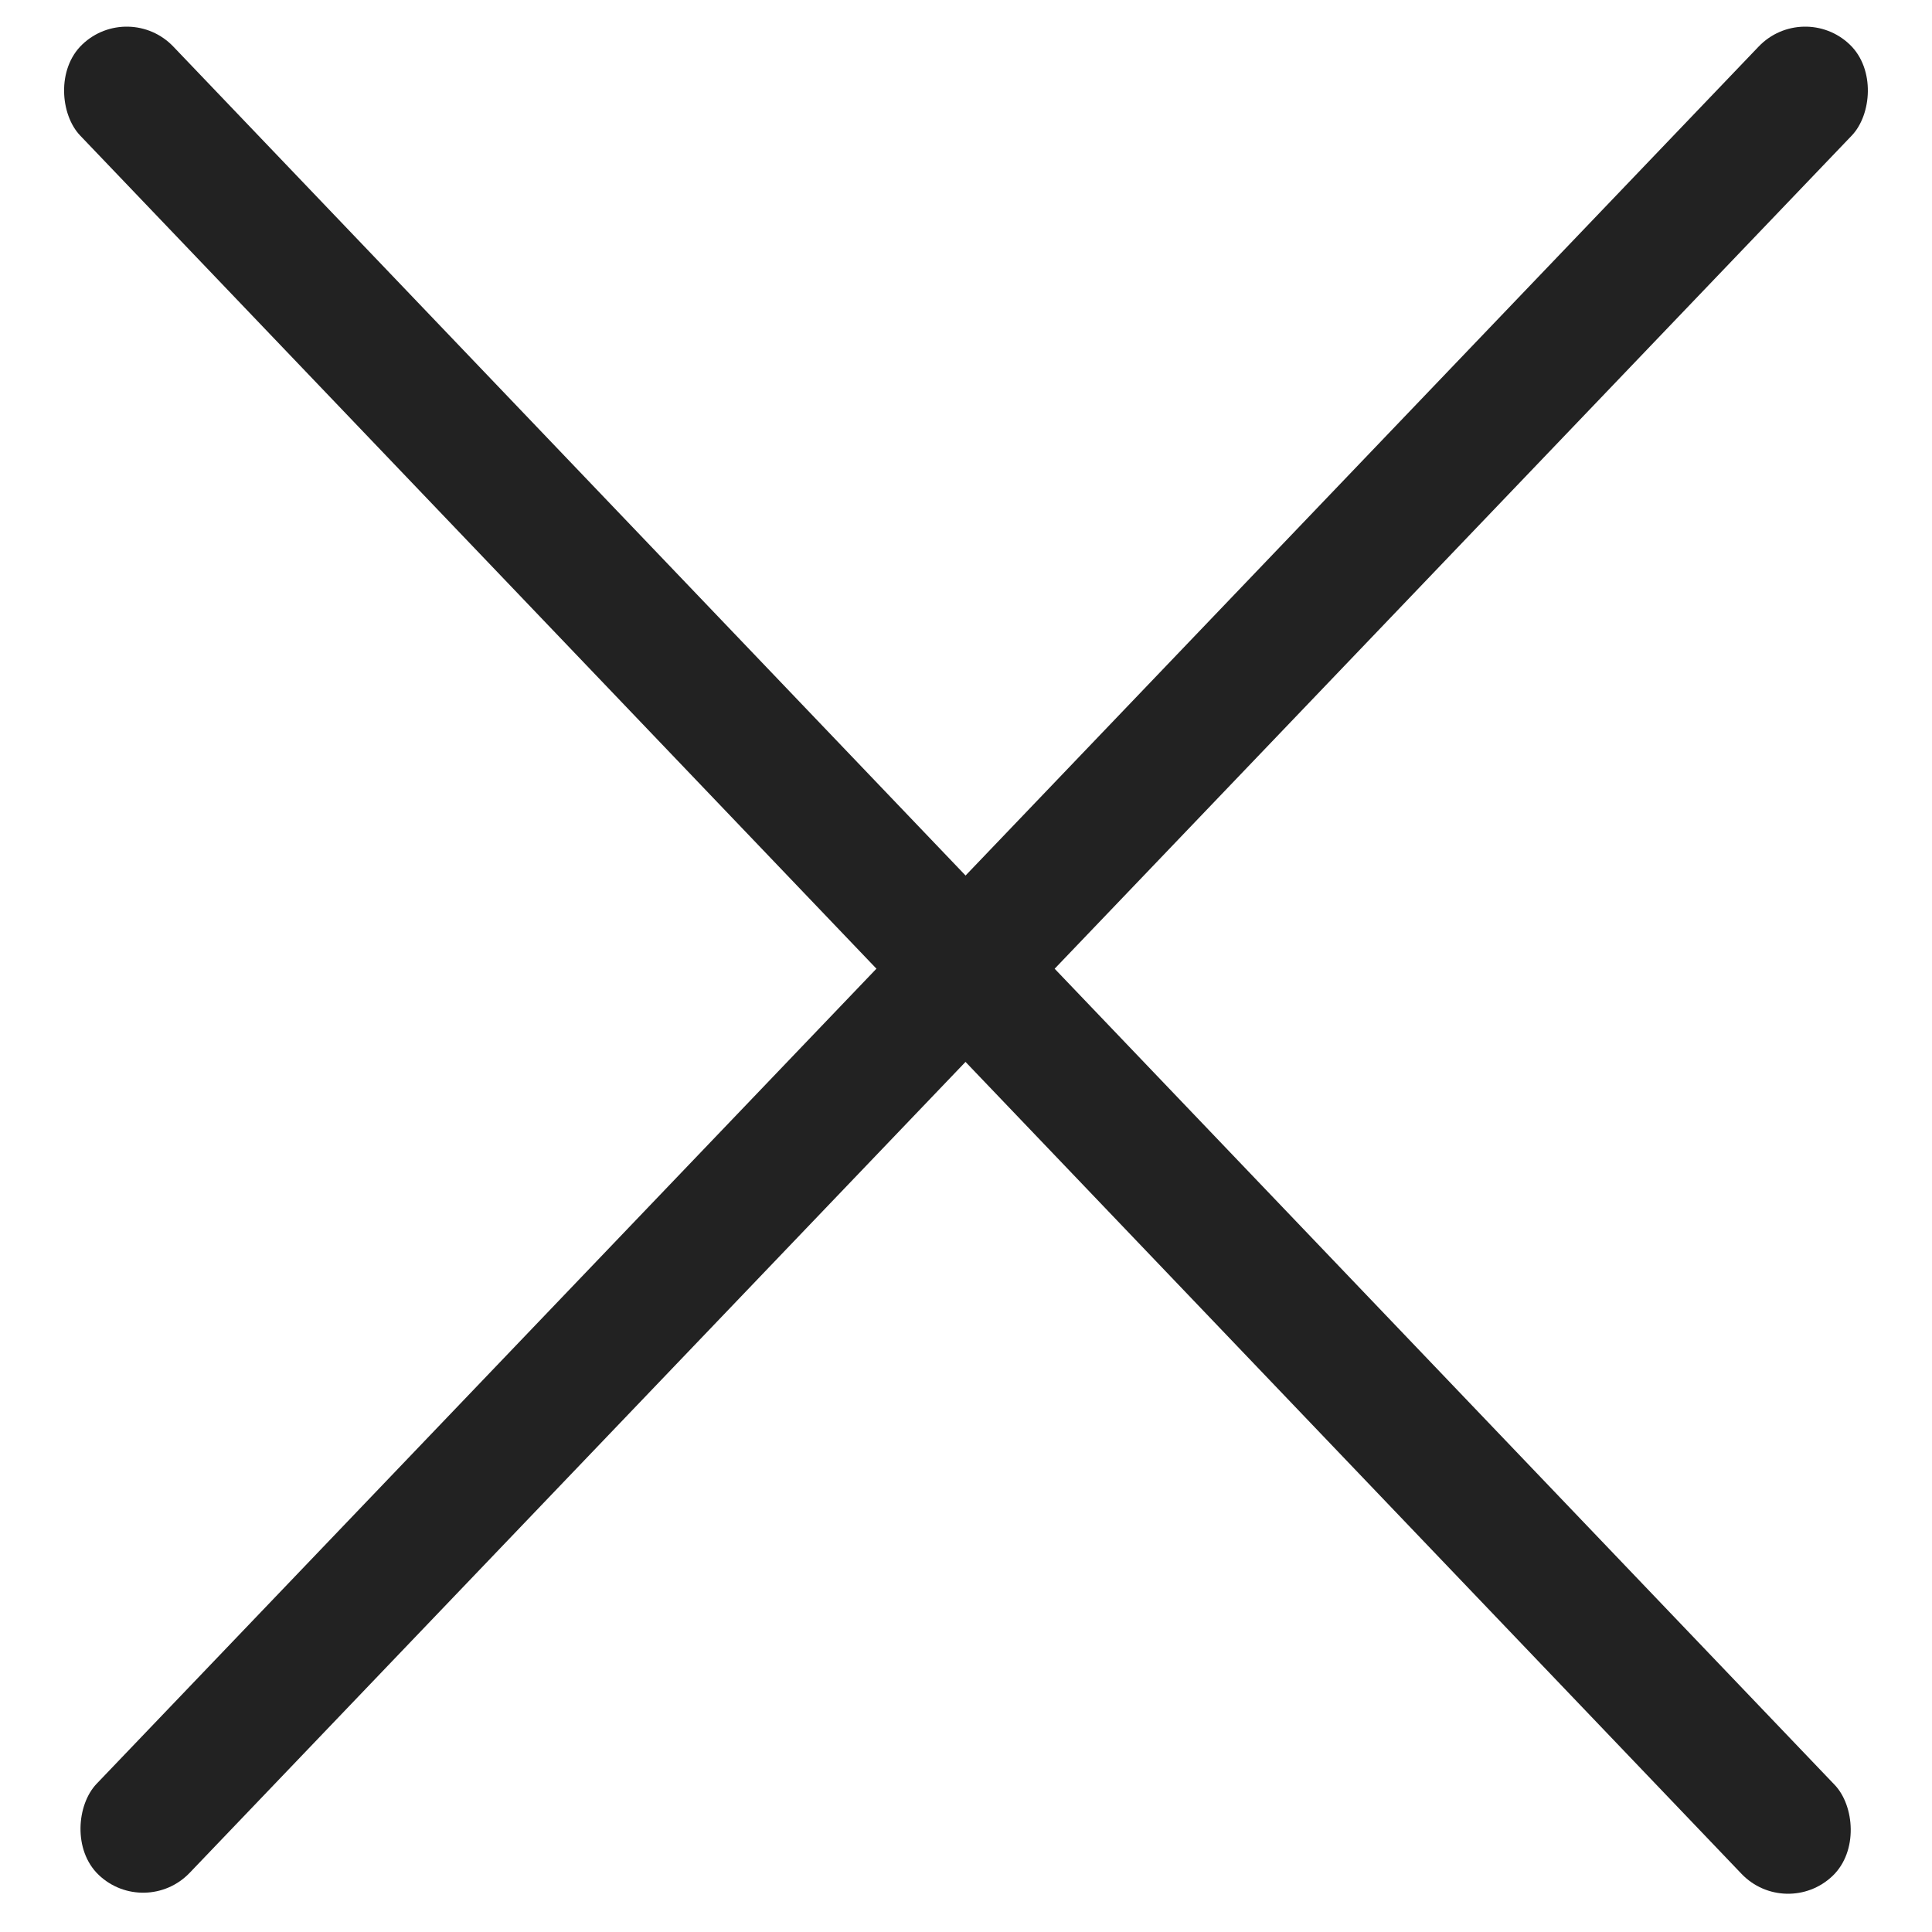
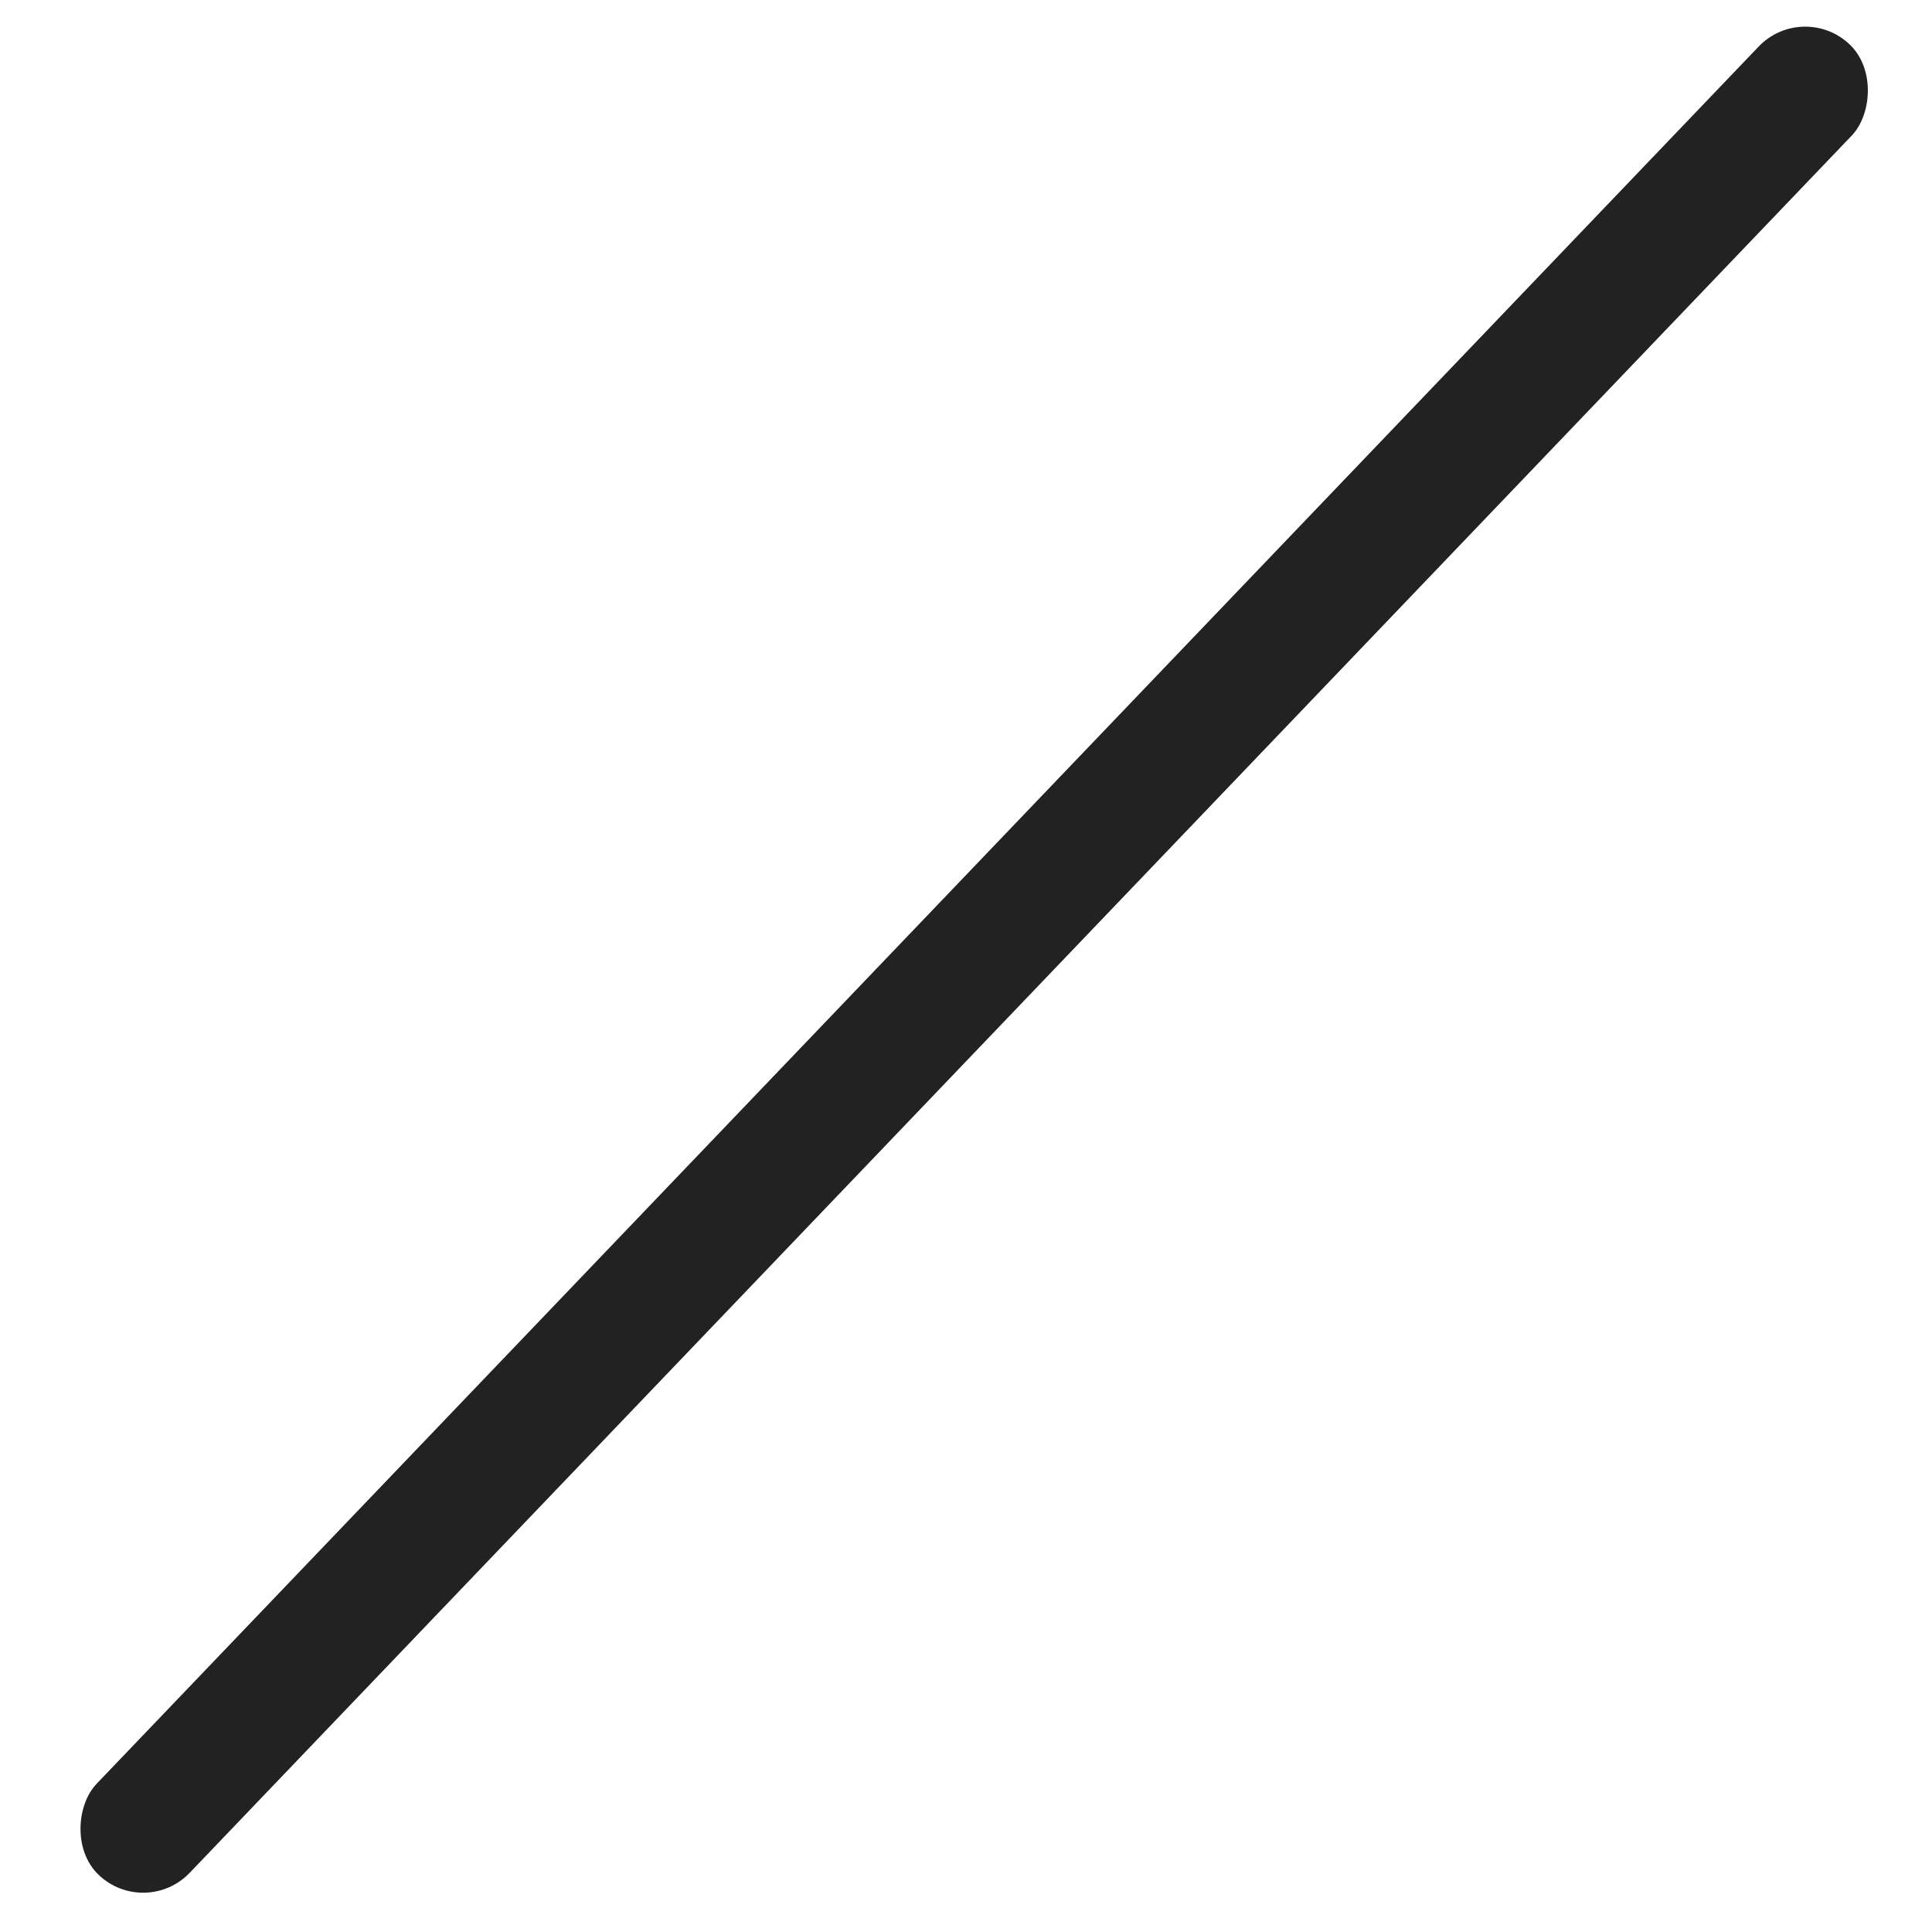
<svg xmlns="http://www.w3.org/2000/svg" width="45" height="45" viewBox="0 0 45 45" fill="none">
  <rect x="42" width="3" height="59" rx="1.5" transform="rotate(43.733 42 0)" fill="#222222" />
-   <rect width="3" height="59" rx="1.5" transform="matrix(-0.723 0.691 0.691 0.723 3 0)" fill="#222222" />
</svg>